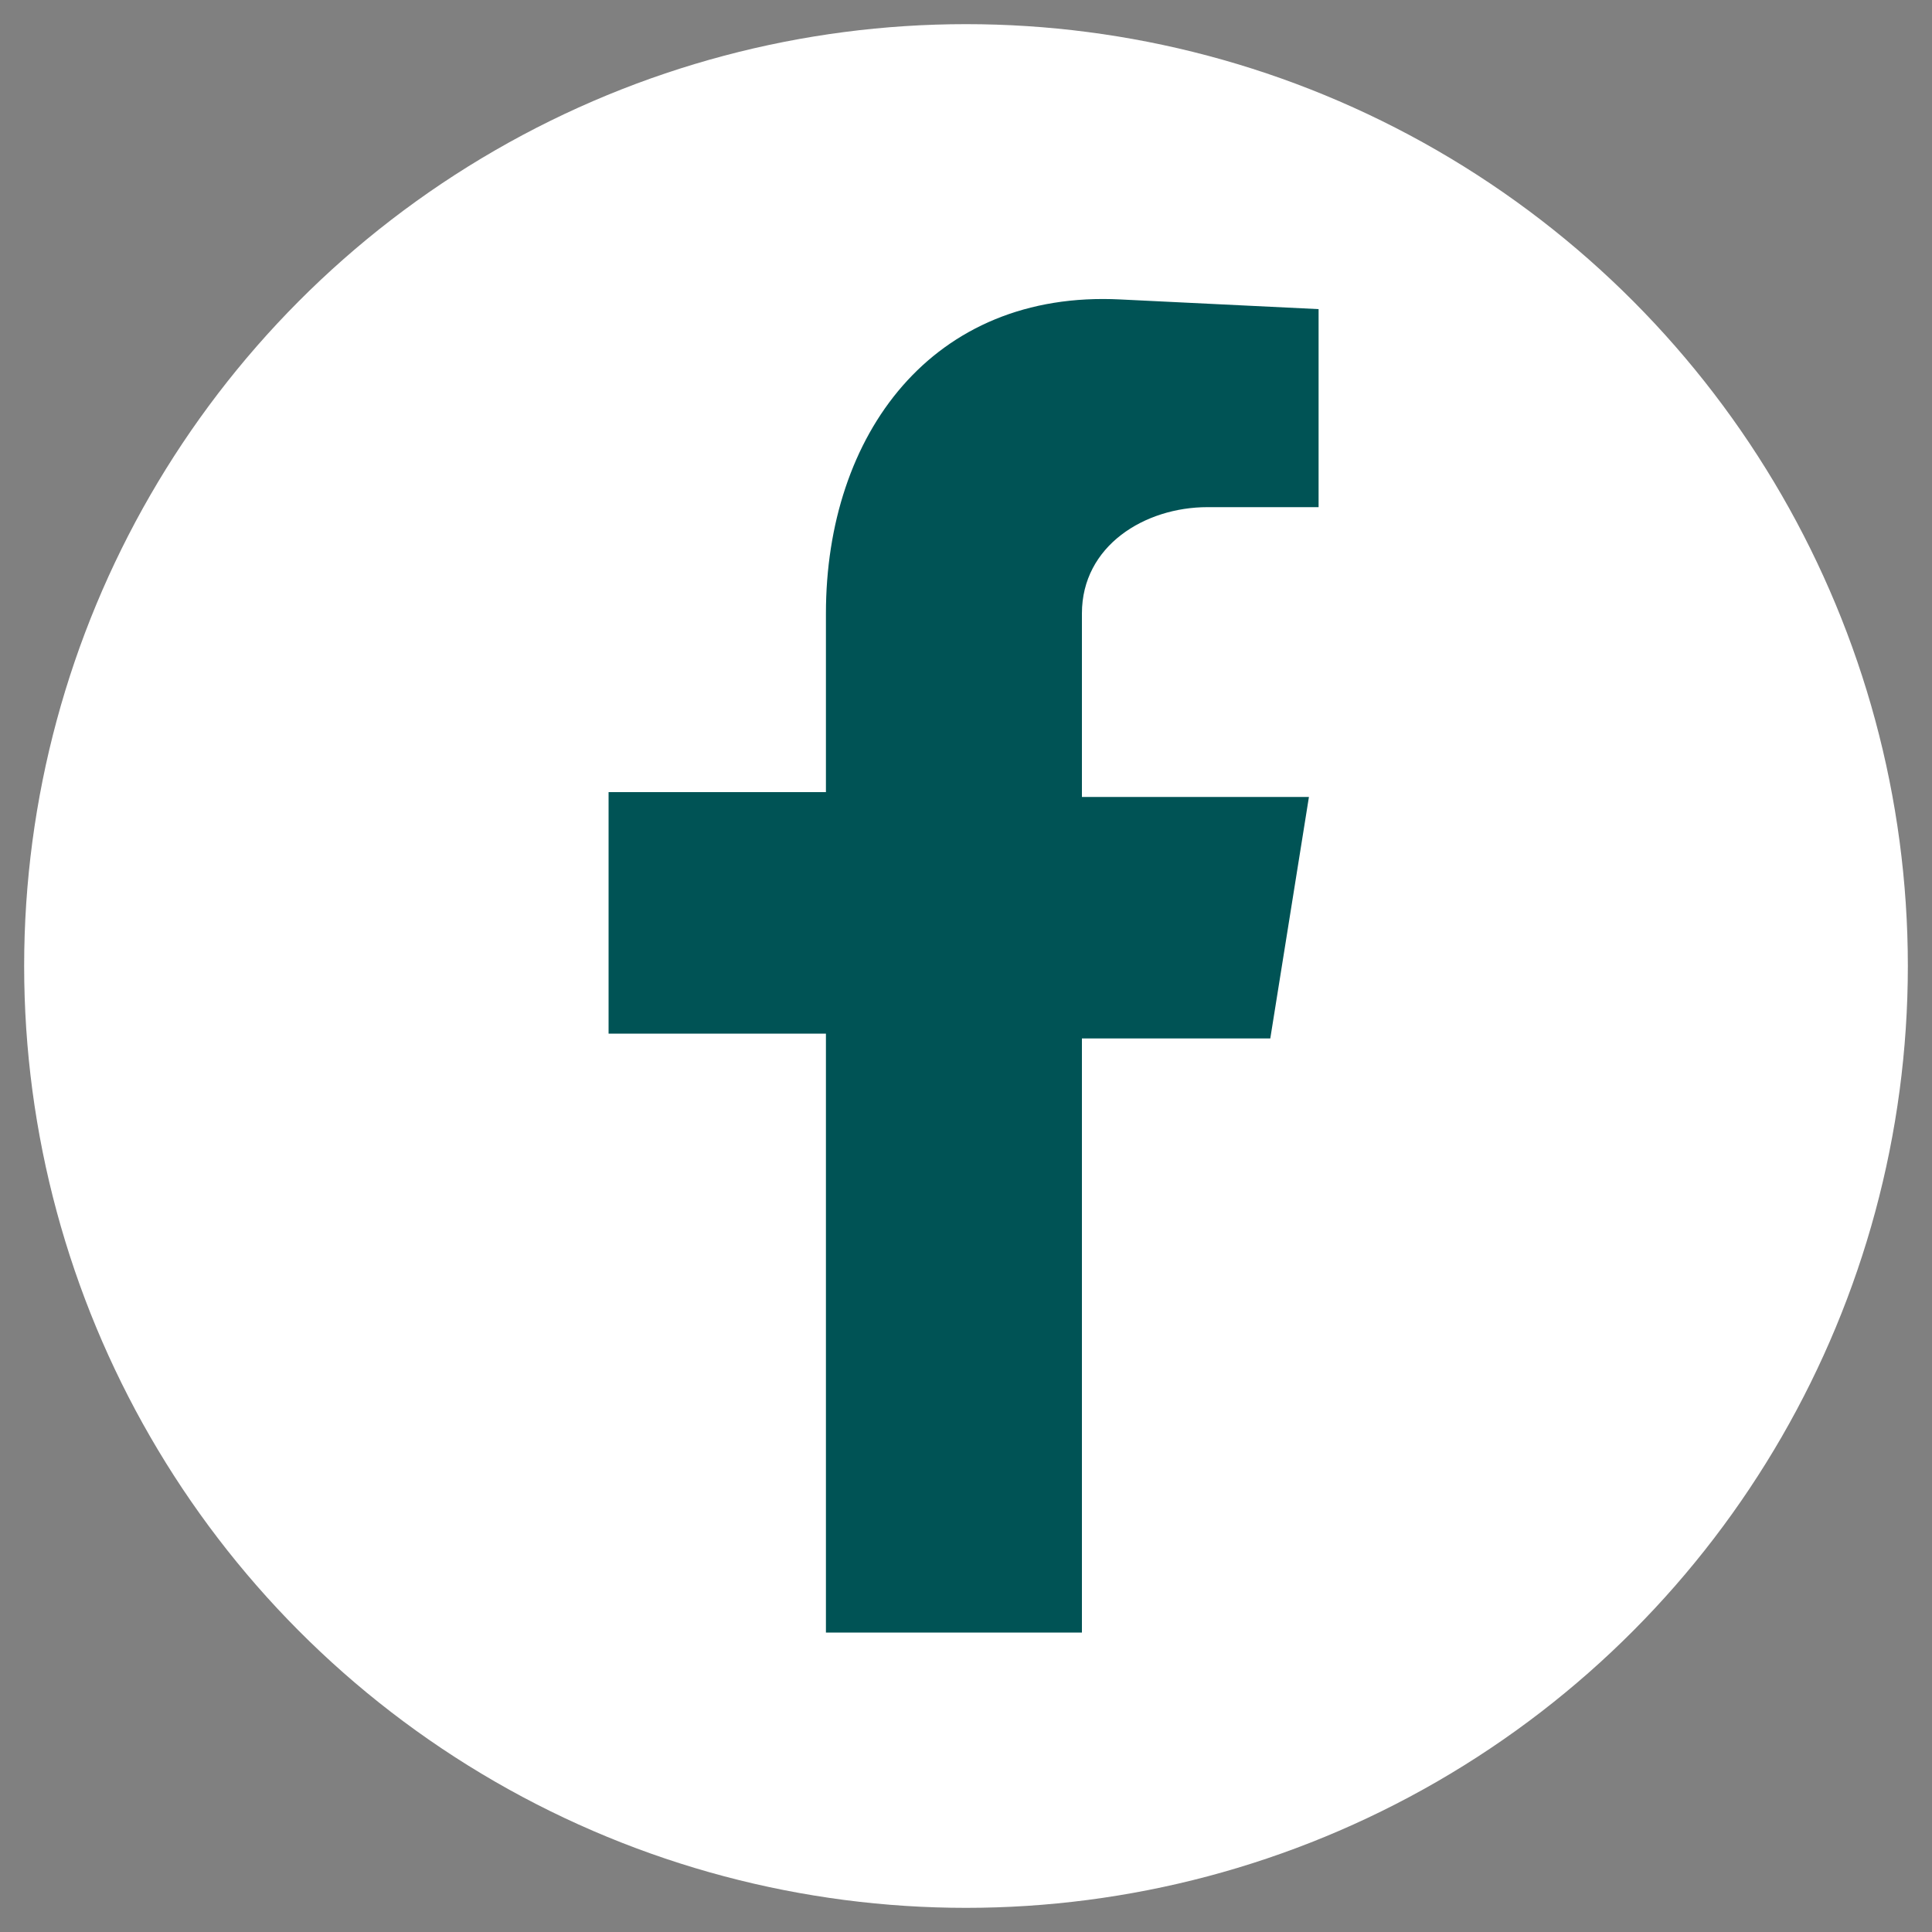
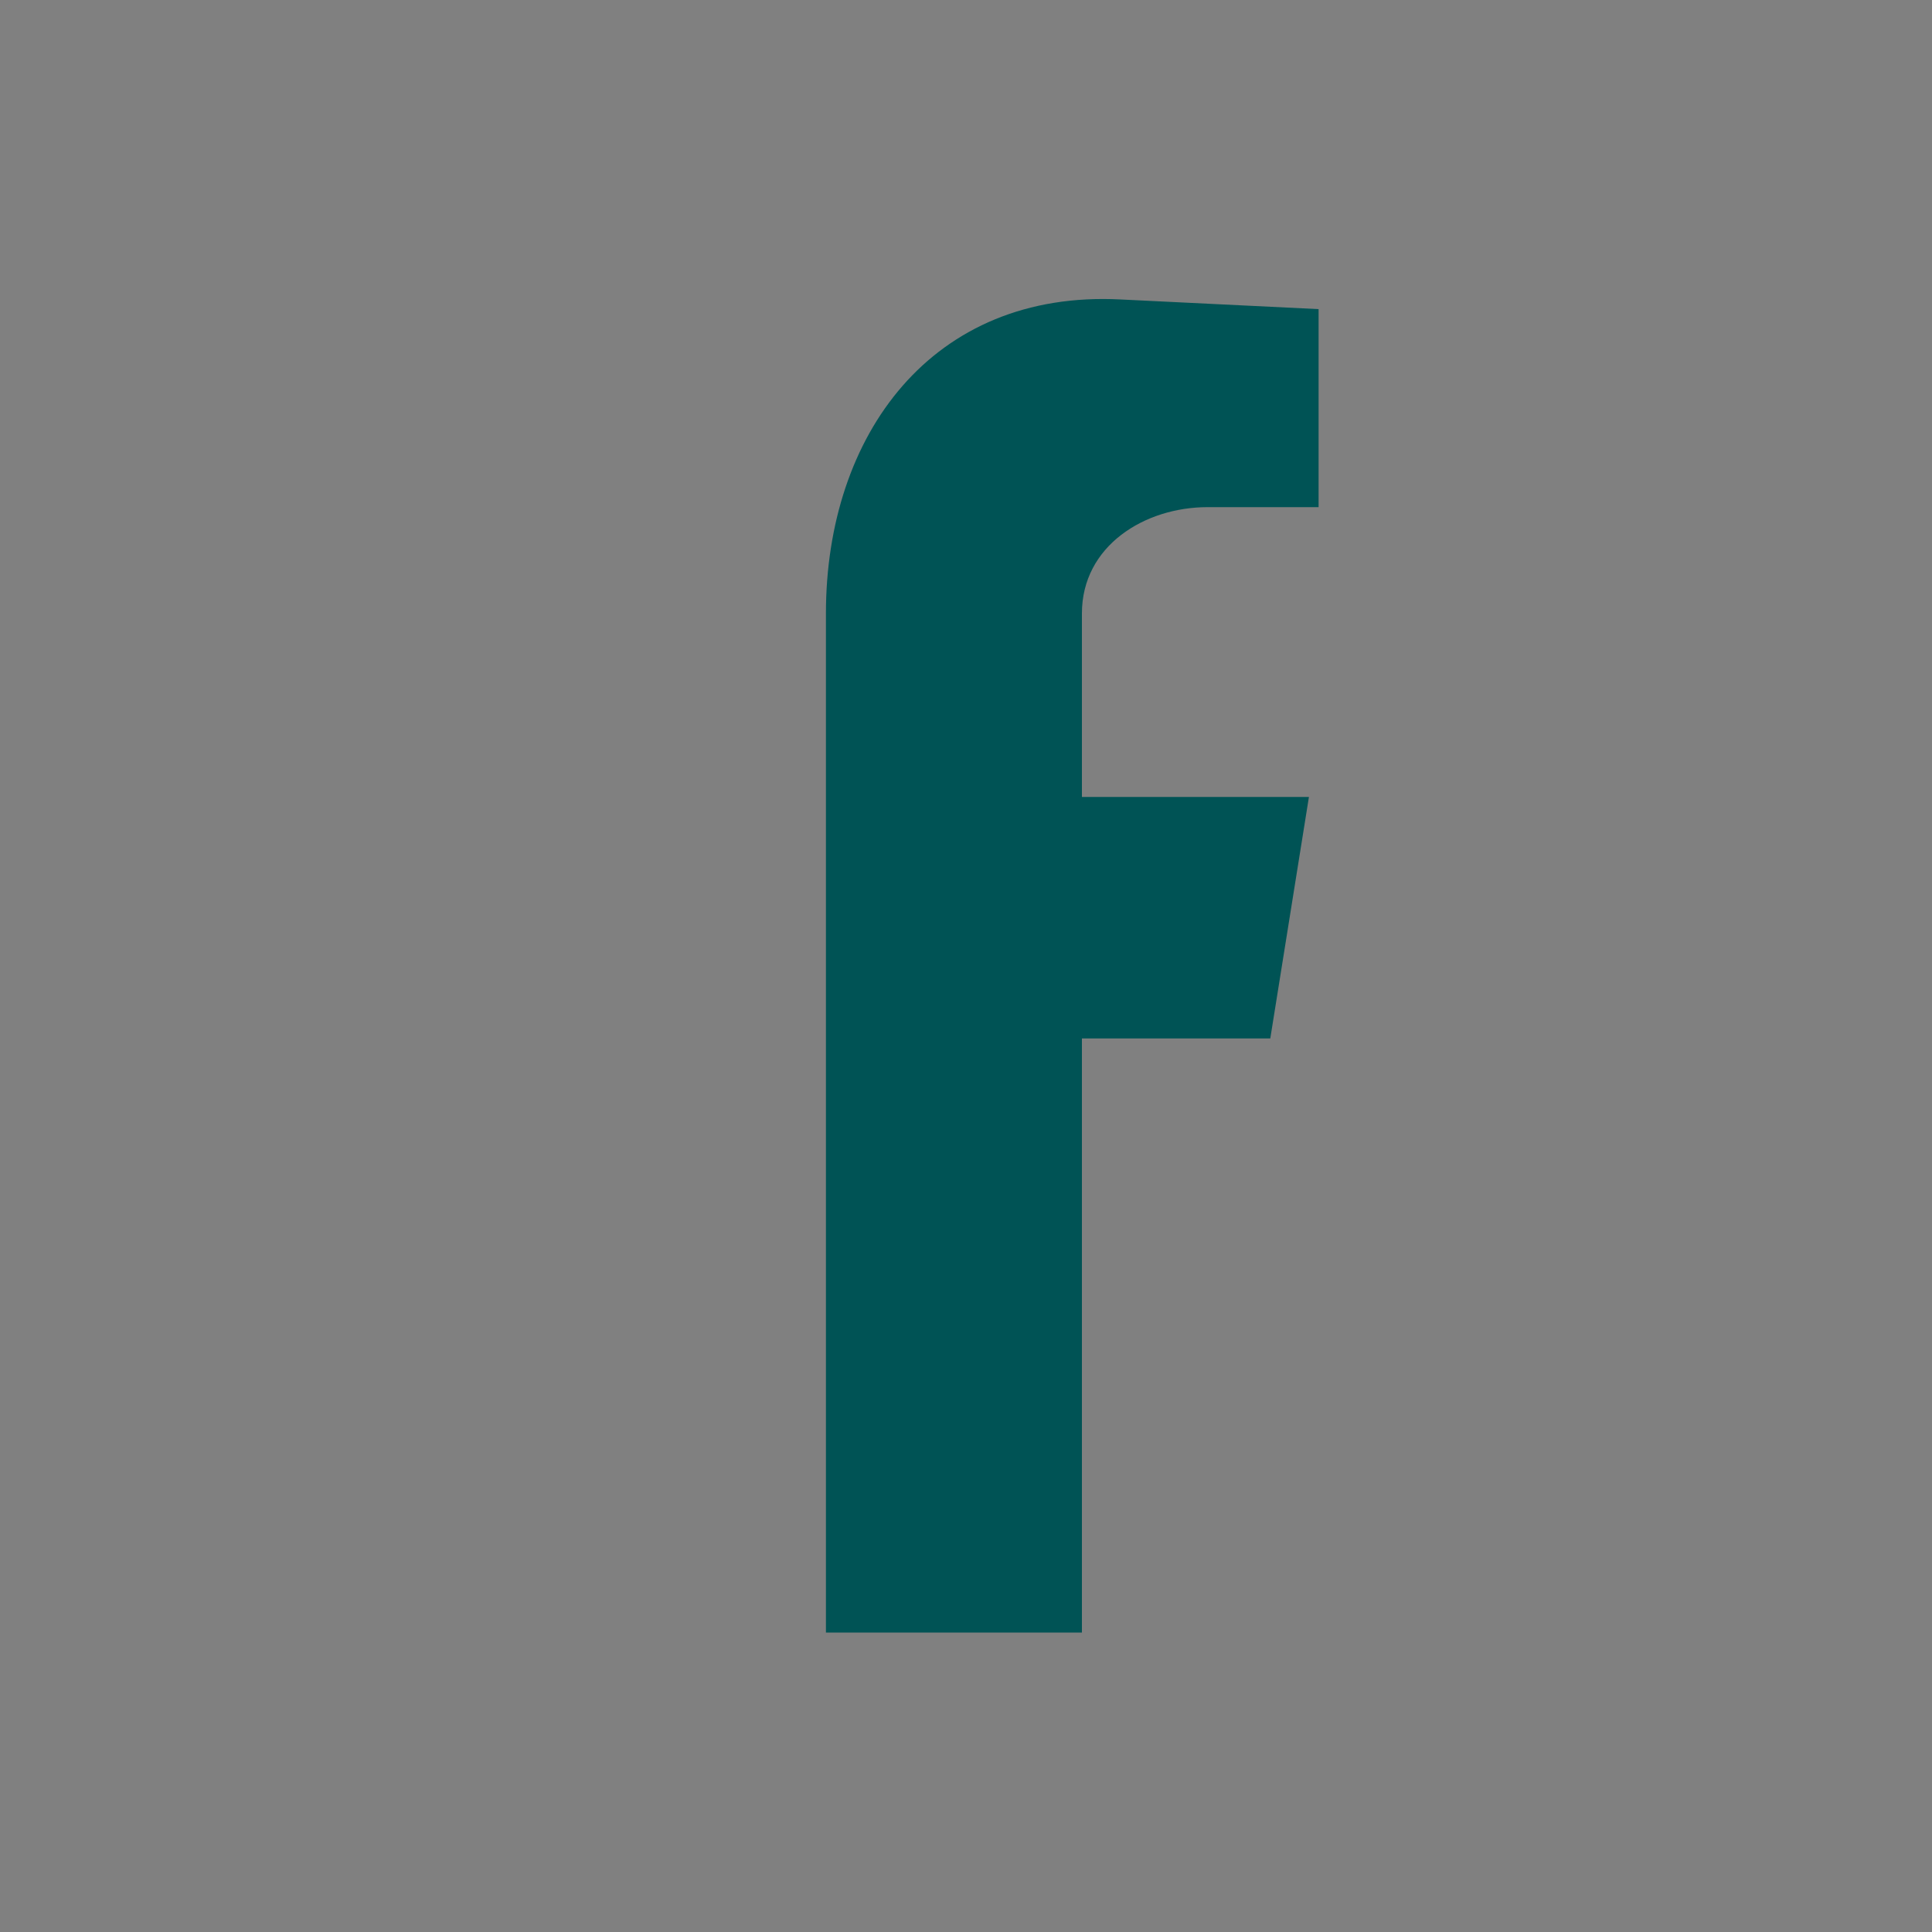
<svg xmlns="http://www.w3.org/2000/svg" version="1.1" id="Ebene_1" x="0px" y="0px" viewBox="0 0 40 40" style="enable-background:new 0 0 40 40;" xml:space="preserve">
  <rect x="0" y="0" width="40" height="40" fill="#808080" stroke="none" />
  <style type="text/css">
	.st0{fill-rule:evenodd;clip-rule:evenodd;fill:#FFFFFF;}
	.st1{fill-rule:evenodd;clip-rule:evenodd;fill:#005355;}
</style>
  <g id="XMLID_00000012432459376632770020000013651313768342557339_">
-     <circle id="XMLID_00000045588339214564845060000003109924909503602348_" class="st0" cx="20" cy="20" r="19.5" />
-     <path id="XMLID_00000054959175064845903220000013881254170669874874_" class="st1" d="M17.1,33.8h5.3V21.5h3.9l0.8-5h-4.7v-3.8   c0-1.4,1.3-2.2,2.6-2.2h2.3V6.4l-4.1-0.2c-3.9-0.2-6.1,2.8-6.1,6.5v3.7h-4.5v5h4.5V33.8z" />
+     <path id="XMLID_00000054959175064845903220000013881254170669874874_" class="st1" d="M17.1,33.8h5.3V21.5h3.9l0.8-5h-4.7v-3.8   c0-1.4,1.3-2.2,2.6-2.2h2.3V6.4l-4.1-0.2c-3.9-0.2-6.1,2.8-6.1,6.5v3.7h-4.5h4.5V33.8z" />
  </g>
</svg>